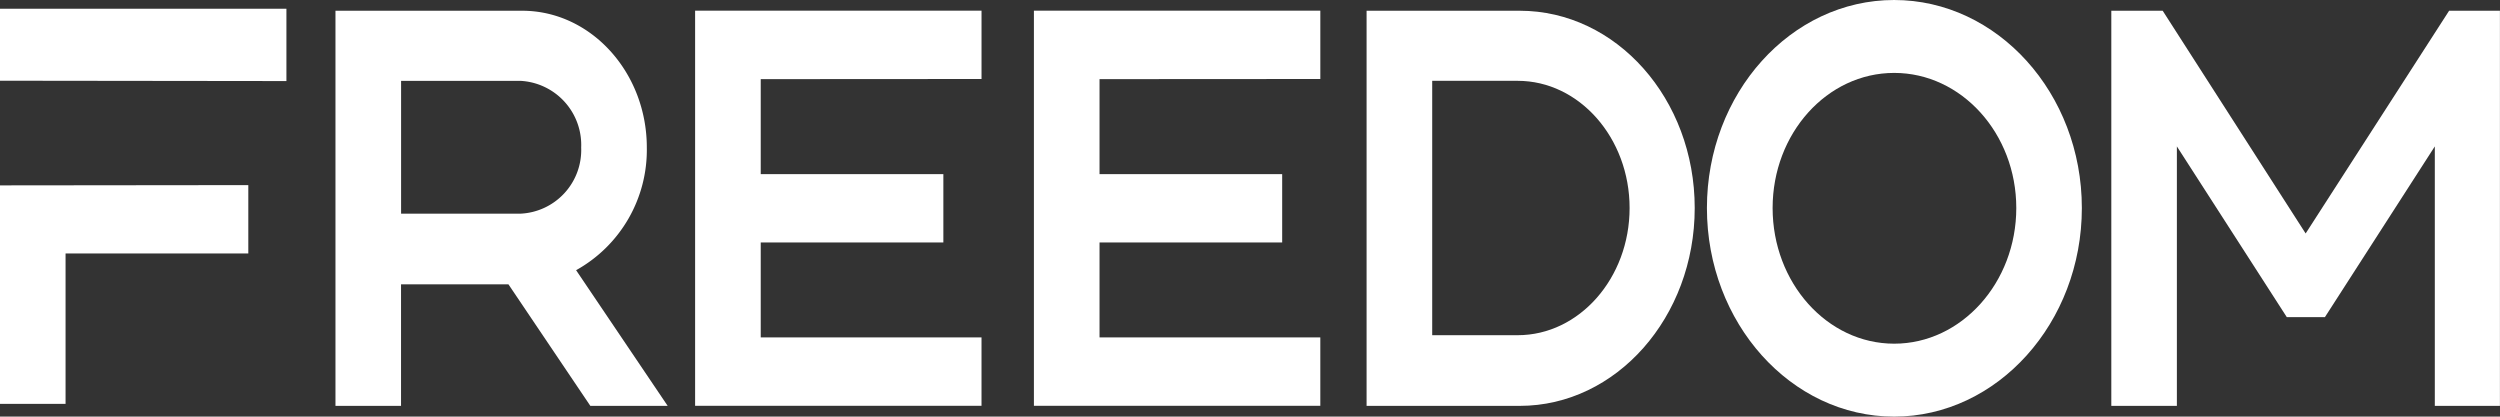
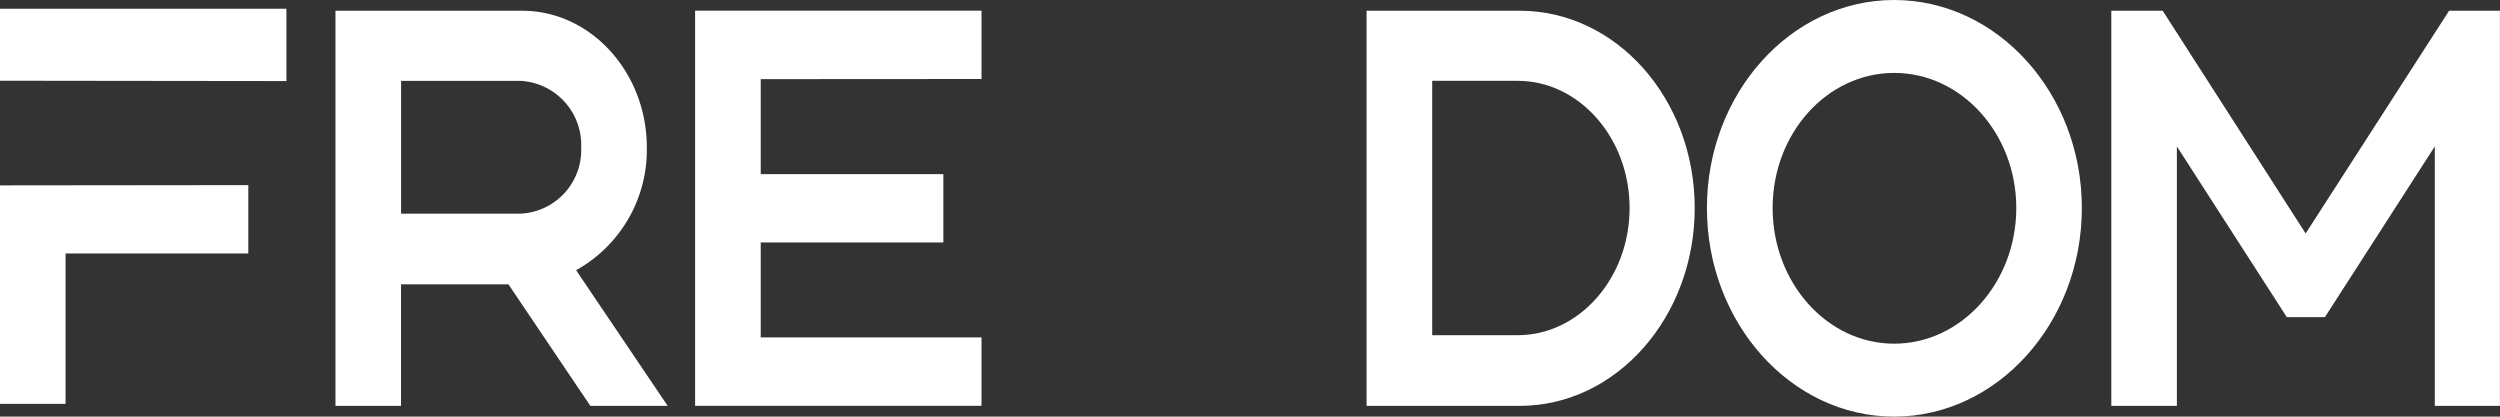
<svg xmlns="http://www.w3.org/2000/svg" width="179.213" height="29.865" viewBox="0 0 179.213 29.865">
  <rect x="0" y="0" width="179.213" height="29.865" fill="#333333" stroke="none" />
  <path d="M0-590.666H179.212v-29.865H0Z" transform="translate(0 620.531)" fill="none" />
  <path d="M-93.042-96.976v6.808h13.092v4.9H-93.042v6.807h15.827v4.9H-97.746v-28.325h20.532v4.9Z" transform="translate(147.575 102.649)" fill="#fff" />
-   <path d="M-93.042-96.976v6.808h13.093v4.9H-93.042v6.807h15.827v4.9H-97.746v-28.325h20.532v4.9Z" transform="translate(171.862 102.649)" fill="#fff" />
  <path d="M-465.23-279.707c0,7.821-5.616,14.183-12.545,14.183h-10.977v-28.325h10.977c6.929,0,12.545,6.321,12.545,14.142m-4.668,0c0-5.025-3.61-9.118-8.023-9.118h-6.127v18.235h6.127c4.413,0,8.023-4.093,8.023-9.117" transform="translate(586.716 294.619)" fill="#fff" />
  <path d="M0-590.666H179.212v-29.865H0Z" transform="translate(0 620.531)" fill="none" />
  <path d="M0-.435v15.66H4.7V4.446H17.8v-4.9Z" transform="translate(0 13.724)" fill="#fff" />
  <path d="M0,0V5.162l20.532.025V0Z" transform="translate(0 0.624)" fill="#fff" />
  <path d="M-478.936,0-489.22,15.966-499.468,0h-3.683V28.325h4.7V9.725l7.878,12.237h2.735l7.877-12.237v18.6h4.668V0Z" transform="translate(654.501 0.77)" fill="#fff" />
  <path d="M-471-560.211h-5.543l-5.871-8.712h-7.7v8.712h-4.7v-28.325h13.384c4.923,0,8.935,4.417,8.935,9.806a9.862,9.862,0,0,1-5.069,8.793Zm-6.2-18.518a4.6,4.6,0,0,0-4.376-4.782h-8.534v9.523h8.534a4.566,4.566,0,0,0,4.376-4.741" transform="translate(518.862 589.306)" fill="#fff" />
  <path d="M-531.586-294.934c0,8.226-6.054,14.953-13.457,14.953s-13.42-6.727-13.42-14.953,6.017-14.912,13.42-14.912,13.457,6.686,13.457,14.912m-4.7,0c0-5.349-3.938-9.685-8.752-9.685s-8.716,4.336-8.716,9.685,3.9,9.725,8.716,9.725,8.752-4.376,8.752-9.725" transform="translate(680.824 309.846)" fill="#fff" />
</svg>